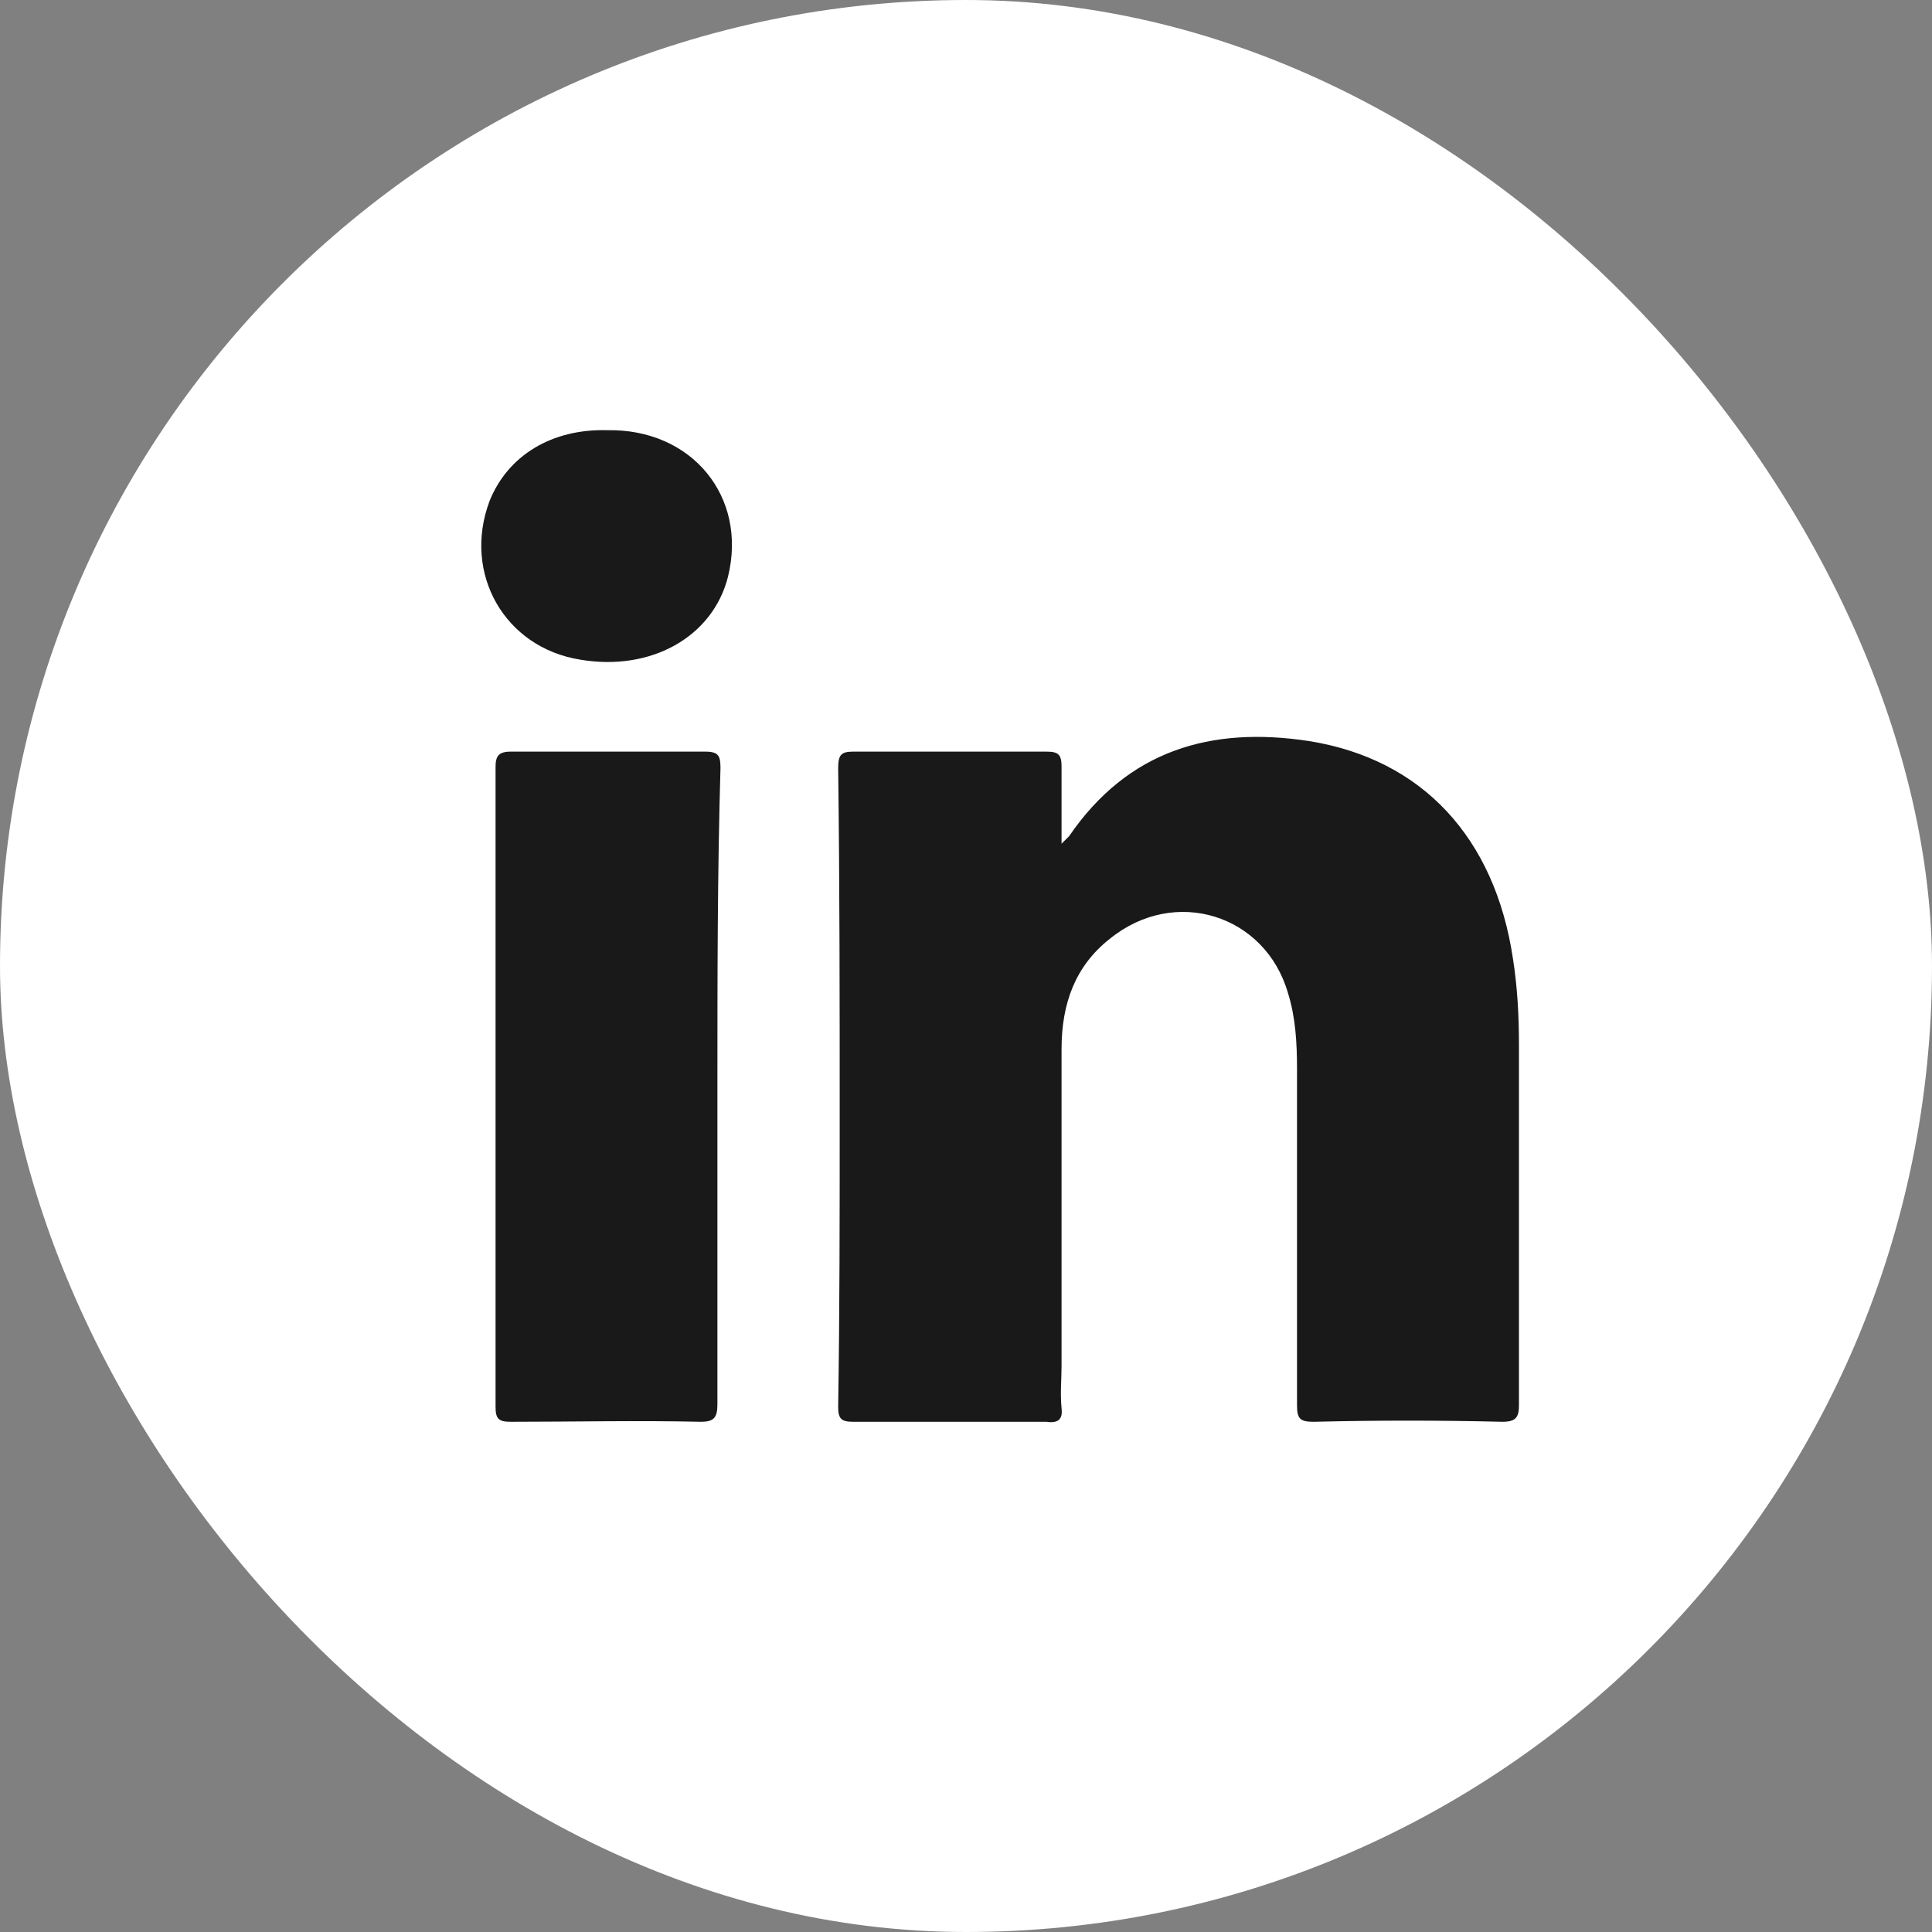
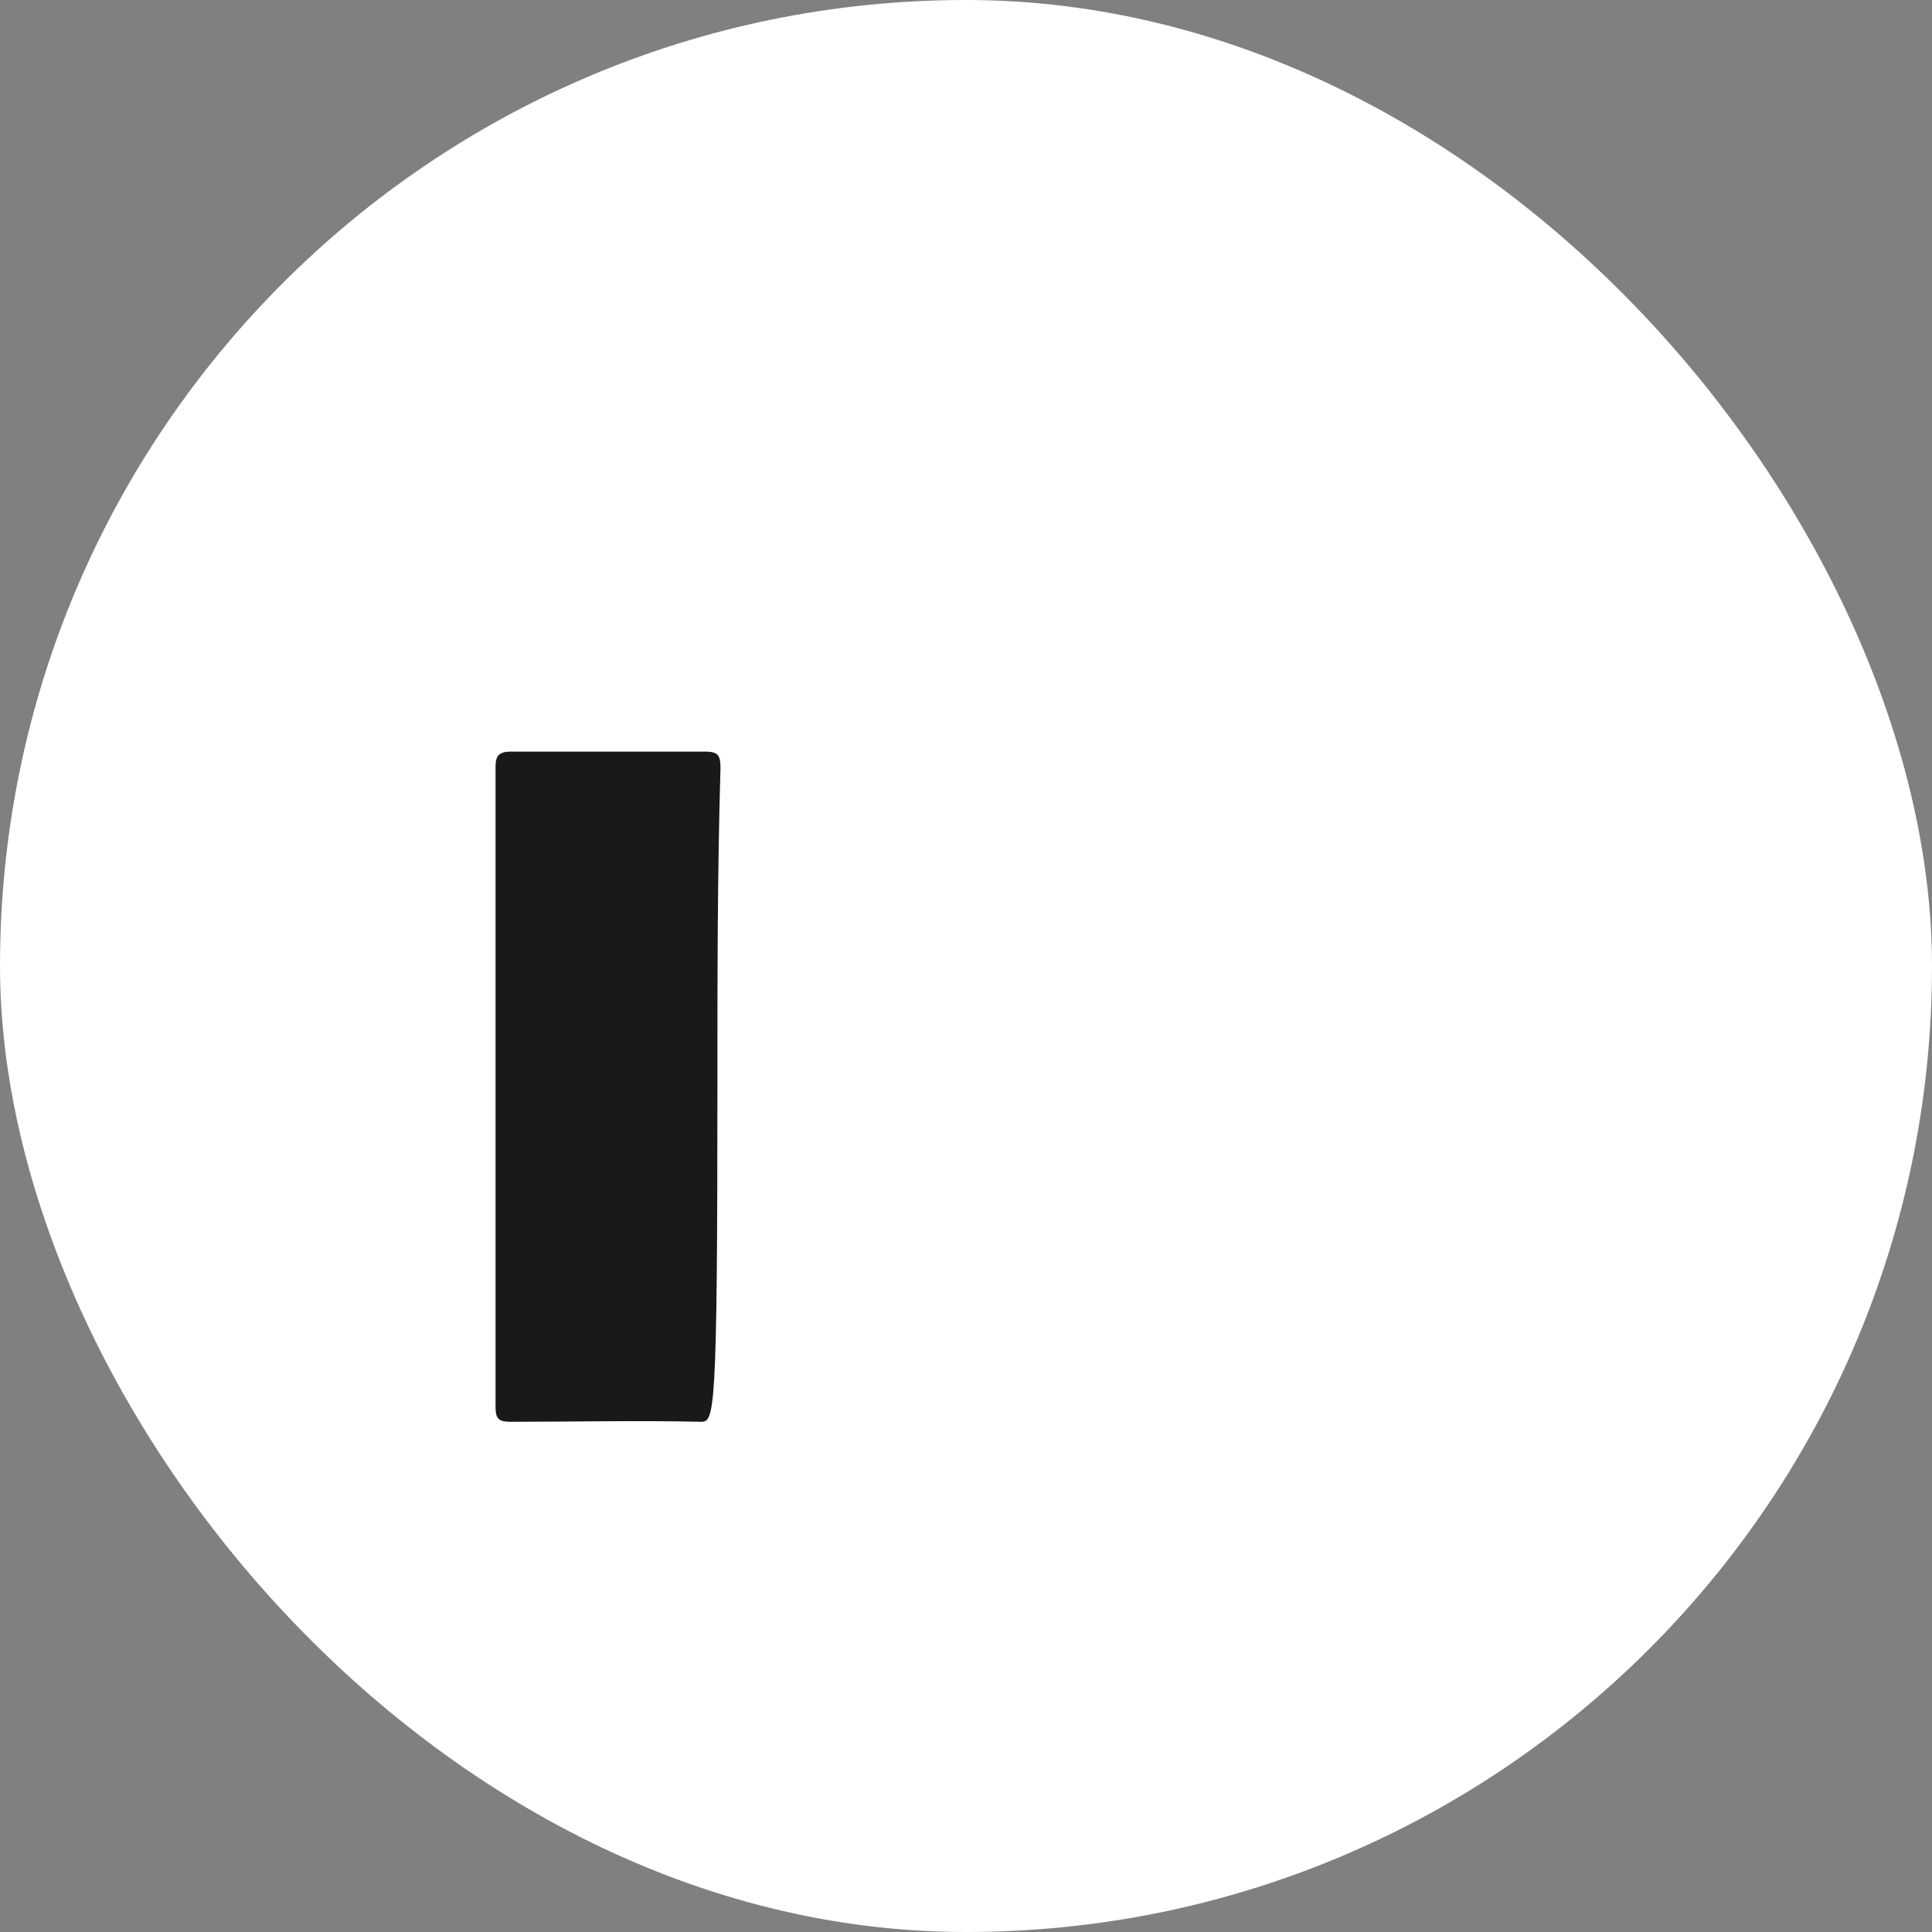
<svg xmlns="http://www.w3.org/2000/svg" width="24" height="24" viewBox="0 0 24 24" fill="none">
  <rect x="0" y="0" width="24" height="24" fill="#808080" stroke="none" />
  <rect width="24" height="24" rx="12" fill="white" />
-   <path d="M18.662 17.662C17.875 17.643 17.106 17.643 16.319 17.662C16.15 17.662 16.112 17.625 16.112 17.456C16.112 16.069 16.112 14.662 16.112 13.275C16.112 12.956 16.094 12.637 16 12.337C15.719 11.362 14.594 11.006 13.787 11.662C13.356 12 13.187 12.469 13.187 13.031C13.187 14.344 13.187 15.656 13.187 16.968C13.187 17.137 13.169 17.306 13.187 17.494C13.206 17.643 13.131 17.681 13 17.662C12.194 17.662 11.406 17.662 10.6 17.662C10.45 17.662 10.412 17.625 10.412 17.475C10.431 16.294 10.431 15.112 10.431 13.912C10.431 12.45 10.431 10.987 10.412 9.544C10.412 9.375 10.45 9.337 10.6 9.337C11.406 9.337 12.194 9.337 13 9.337C13.15 9.337 13.187 9.375 13.187 9.525C13.187 9.825 13.187 10.125 13.187 10.481C13.244 10.425 13.262 10.406 13.281 10.387C14.012 9.319 15.044 9.019 16.262 9.206C17.669 9.431 18.569 10.406 18.794 11.906C18.85 12.262 18.869 12.618 18.869 12.975C18.869 14.475 18.869 15.956 18.869 17.456C18.869 17.606 18.831 17.662 18.662 17.662Z" fill="#191919" />
-   <path d="M8.912 13.5C8.912 14.812 8.912 16.125 8.912 17.437C8.912 17.606 8.875 17.662 8.706 17.662C7.919 17.644 7.131 17.662 6.344 17.662C6.194 17.662 6.156 17.625 6.156 17.475C6.156 14.831 6.156 12.169 6.156 9.525C6.156 9.394 6.194 9.337 6.344 9.337C7.15 9.337 7.956 9.337 8.762 9.337C8.931 9.337 8.95 9.394 8.95 9.544C8.912 10.856 8.912 12.169 8.912 13.5Z" fill="#191919" />
-   <path d="M9.044 7.162C8.856 7.912 8.087 8.344 7.206 8.194C6.269 8.044 5.744 7.125 6.081 6.225C6.306 5.662 6.85 5.325 7.544 5.344C8.594 5.325 9.287 6.169 9.044 7.162Z" fill="#191919" />
+   <path d="M8.912 13.5C8.912 17.606 8.875 17.662 8.706 17.662C7.919 17.644 7.131 17.662 6.344 17.662C6.194 17.662 6.156 17.625 6.156 17.475C6.156 14.831 6.156 12.169 6.156 9.525C6.156 9.394 6.194 9.337 6.344 9.337C7.15 9.337 7.956 9.337 8.762 9.337C8.931 9.337 8.95 9.394 8.95 9.544C8.912 10.856 8.912 12.169 8.912 13.5Z" fill="#191919" />
</svg>